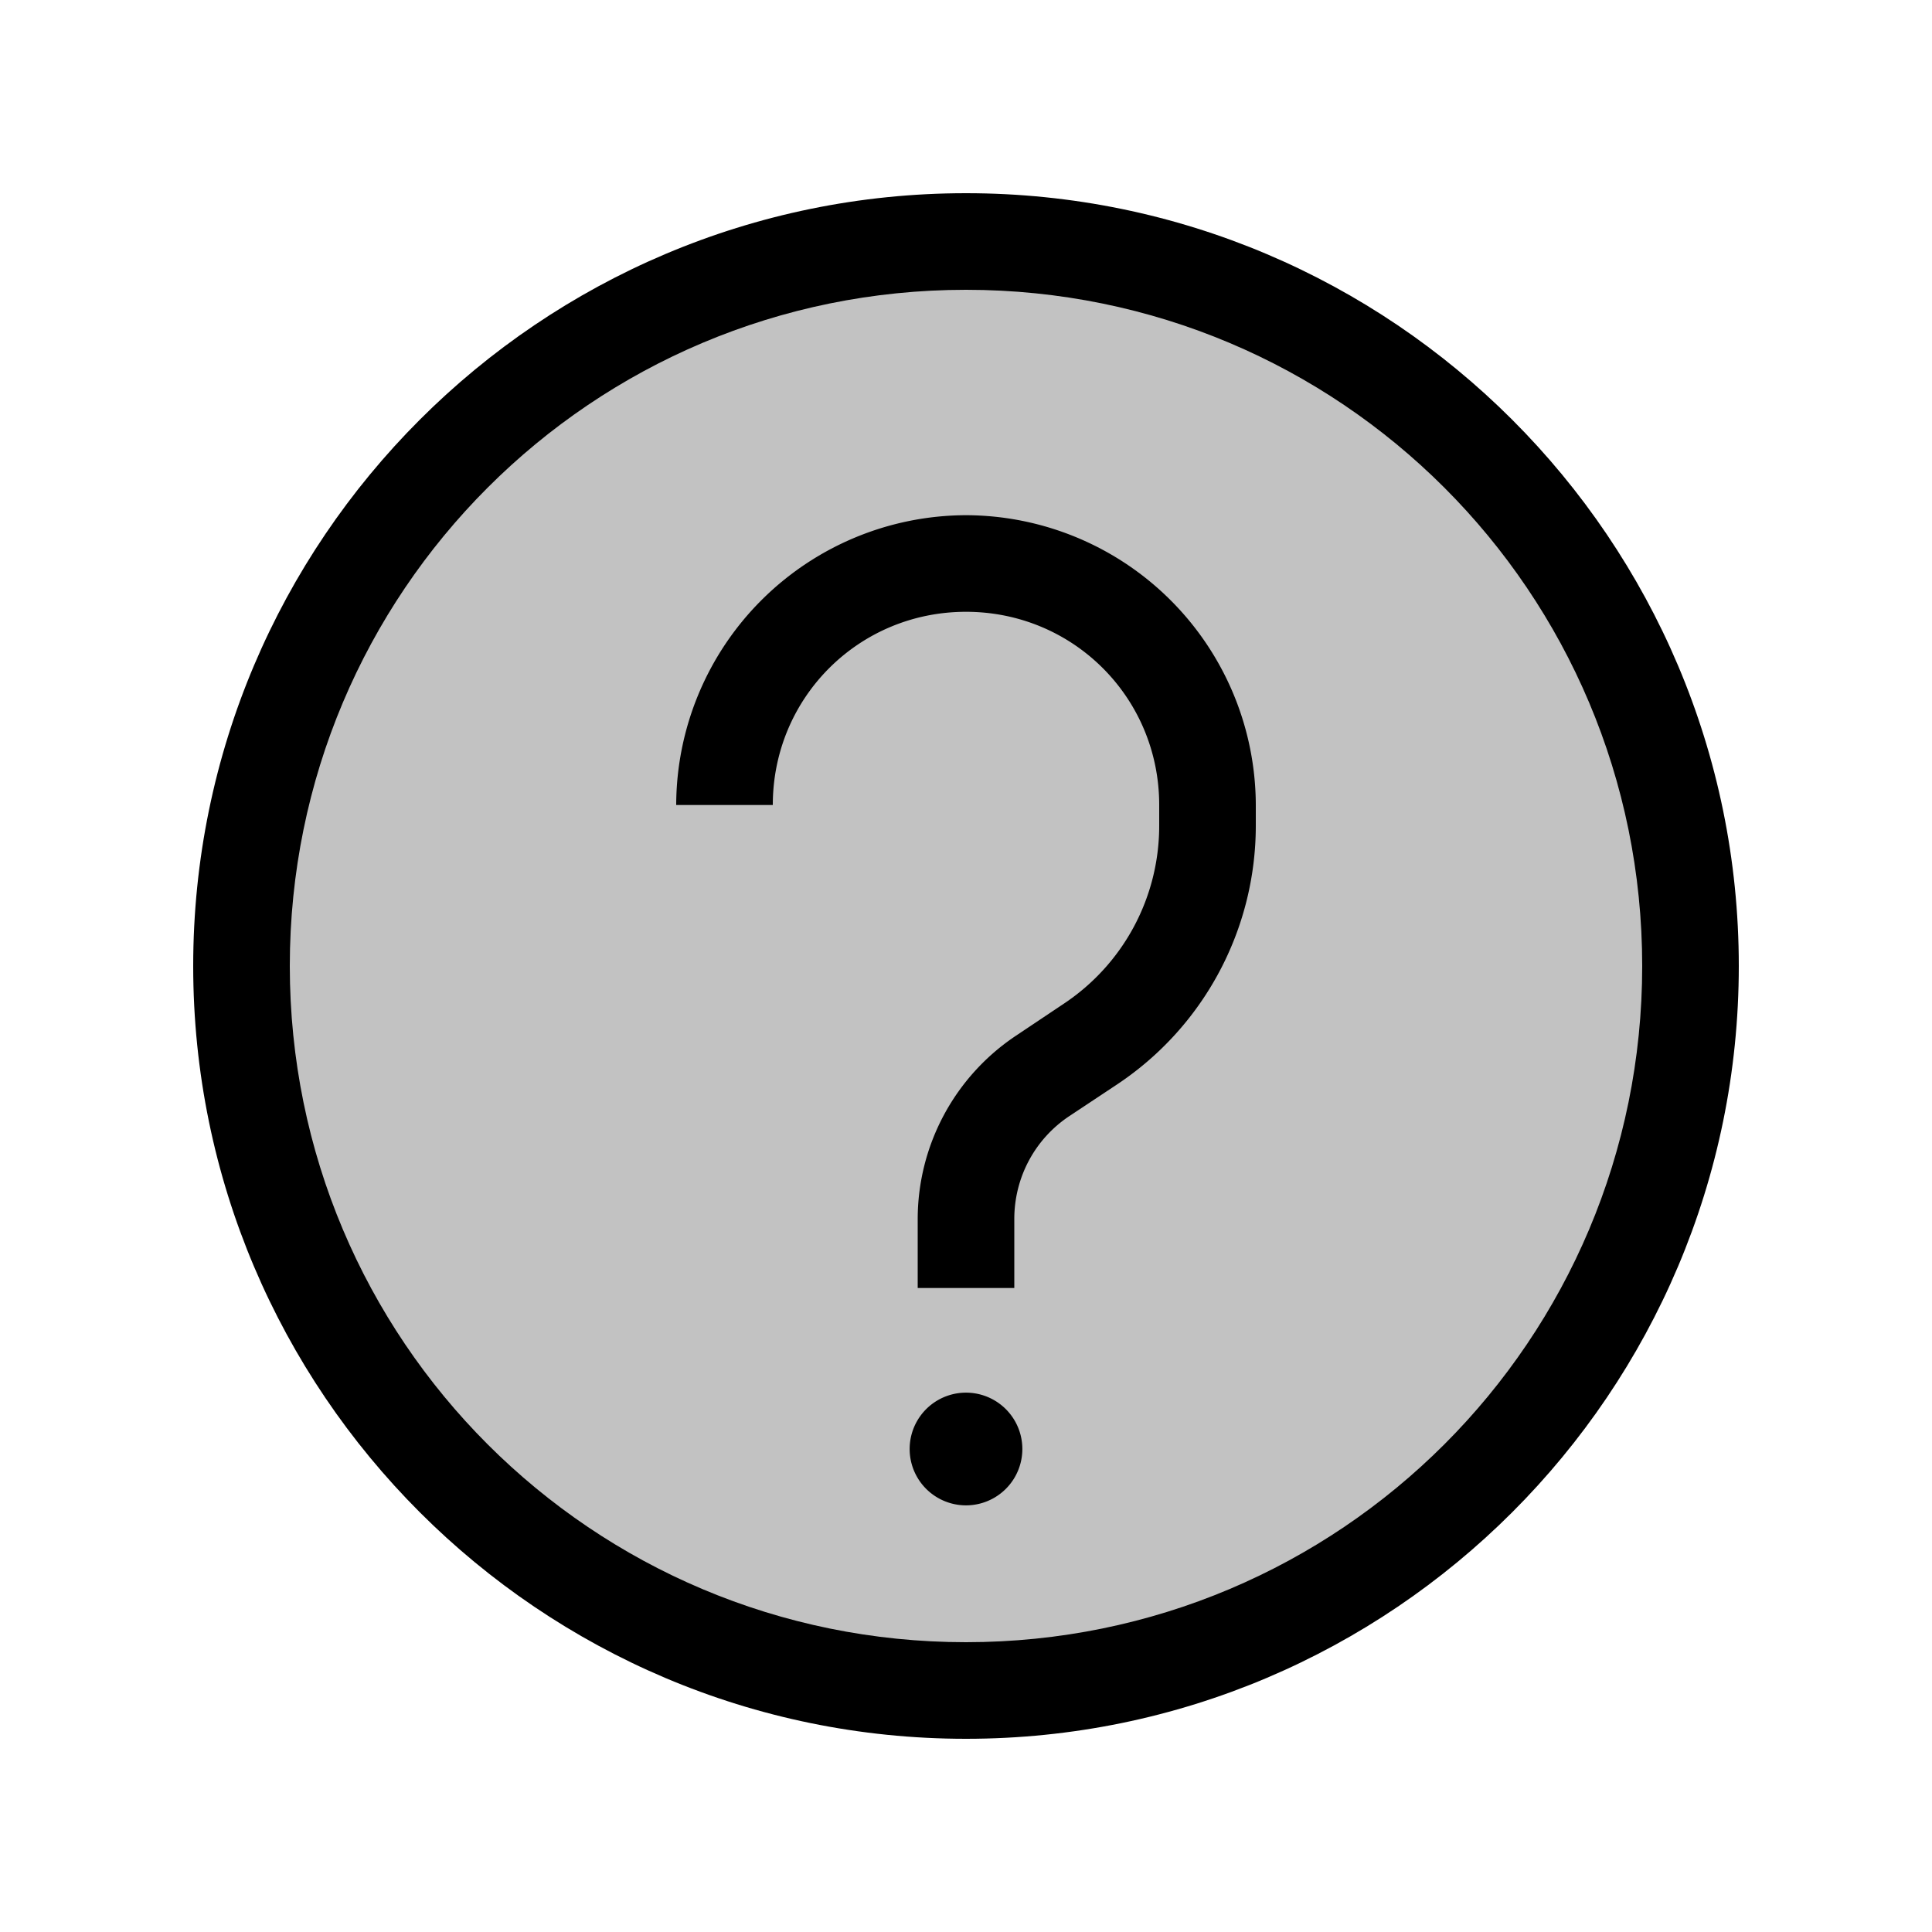
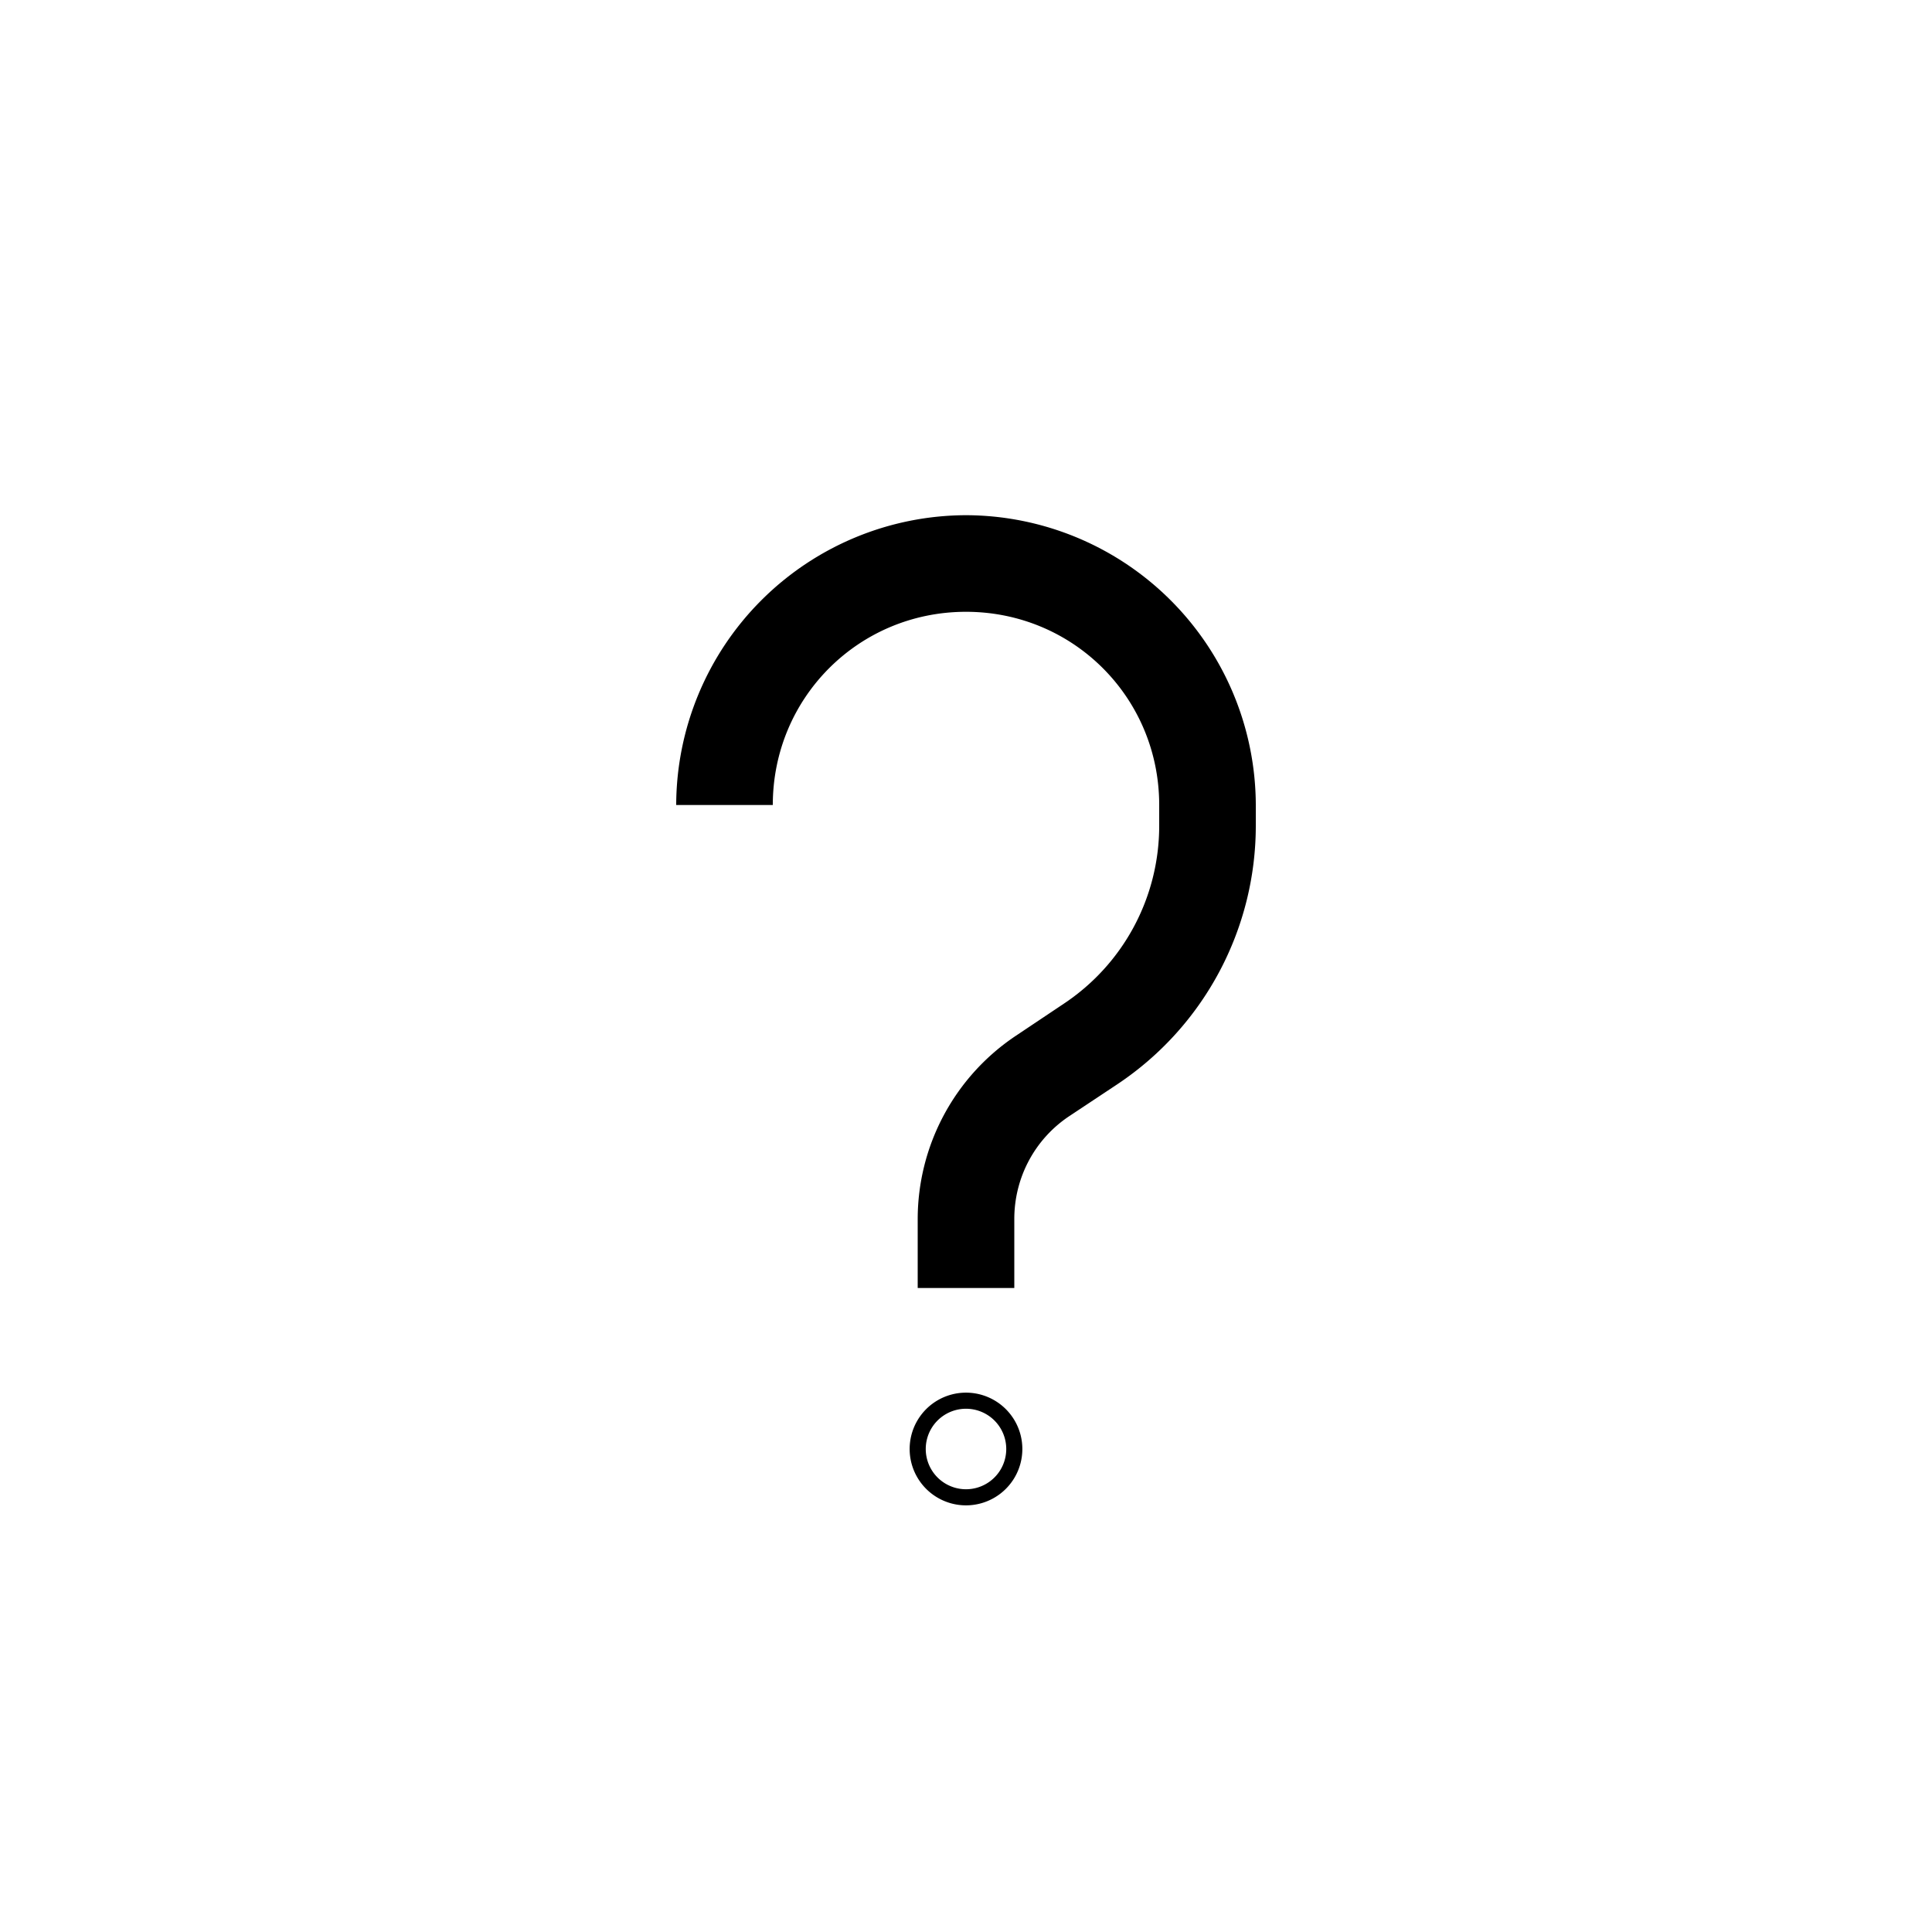
<svg xmlns="http://www.w3.org/2000/svg" viewBox="0 0 24 24">
-   <path fill-opacity=".24" d="M21 12a9 9 0 0 1-9 9 9 9 0 0 1-9-9 9 9 0 0 1 9-9 9 9 0 0 1 9 9" />
-   <path d="M12 2.4c-5.295 0-9.6 4.305-9.6 9.6s4.305 9.6 9.6 9.6 9.6-4.305 9.6-9.6-4.305-9.6-9.6-9.6m0 1.2c4.646 0 8.4 3.754 8.4 8.4s-3.754 8.4-8.4 8.4-8.4-3.754-8.4-8.4S7.354 3.6 12 3.6" />
-   <path d="M12.6 18a.6.6 0 0 1-.6.6.6.6 0 0 1-.6-.6.6.6 0 0 1 .6-.6.6.6 0 0 1 .6.6" />
  <path d="M12 17.3a.7.7 0 0 0 0 1.4.7.7 0 0 0 0-1.4m0 .2a.499.499 0 1 1 0 1 .499.499 0 1 1 0-1m0-11.1A3.61 3.61 0 0 0 8.4 10h1.2c0-1.333 1.067-2.4 2.4-2.4s2.4 1.067 2.4 2.4v.258c0 .889-.443 1.716-1.183 2.209l-.598.4a2.74 2.74 0 0 0-1.219 2.276V16h1.2v-.857c0-.515.255-.993.683-1.278l.6-.398a3.86 3.86 0 0 0 1.717-3.21V10A3.61 3.61 0 0 0 12 6.4" />
</svg>